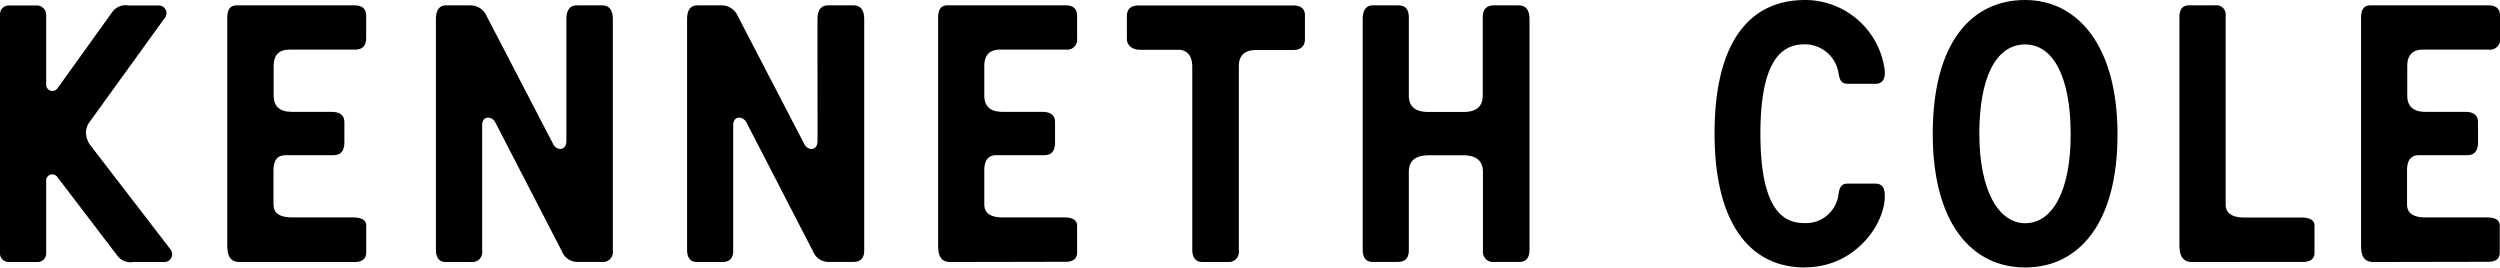
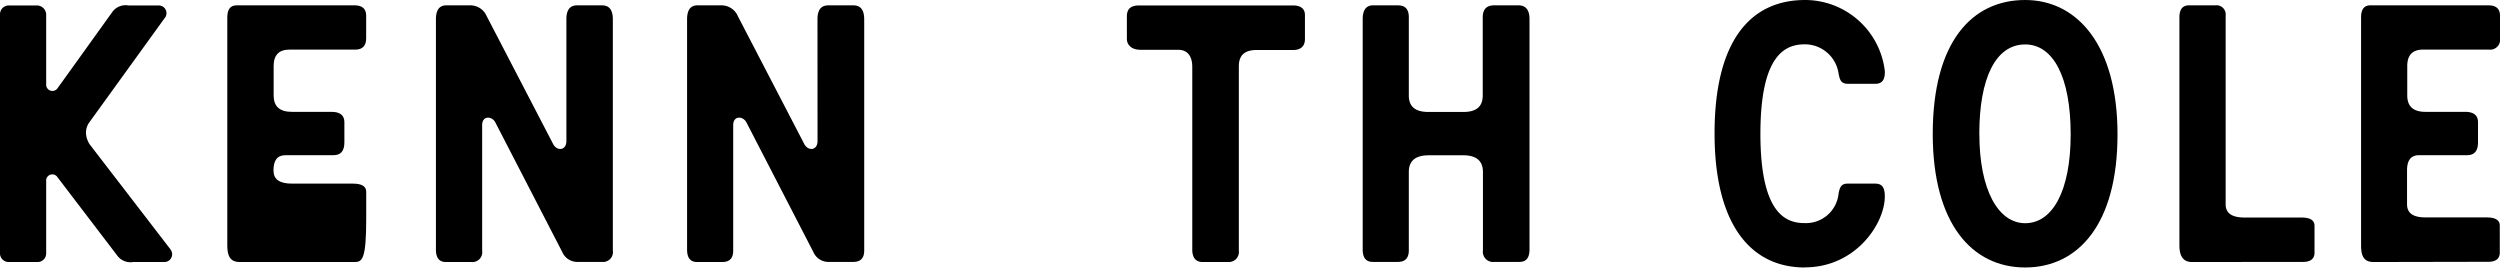
<svg xmlns="http://www.w3.org/2000/svg" viewBox="0 0 457.99 49.02">
-   <path d="M43.92,48c-1.89,0-2.28-1.3-2.28-3.06V3.19c0-1.5.58-2.21,1.69-2.21H65c1.37,0,2.08.65,2.08,1.88V7c0,1.37-.65,2.09-2,2.09H53c-1.89,0-2.87,1-2.87,3v5.4c0,2,1.11,3,3.32,3h7.29c1.57,0,2.35.65,2.35,1.89v3.71c0,1.56-.65,2.34-2,2.34H52.31c-1.49,0-2.21.91-2.21,2.8v6.19c0,1.62,1.11,2.41,3.39,2.41H64.68c1.63,0,2.41.52,2.41,1.49v4.95C67.09,47.4,66.38,48,65,48Z" fill="#000000" />
+   <path d="M43.92,48c-1.89,0-2.28-1.3-2.28-3.06V3.19c0-1.5.58-2.21,1.69-2.21H65c1.37,0,2.08.65,2.08,1.88V7c0,1.37-.65,2.09-2,2.09H53c-1.89,0-2.87,1-2.87,3v5.4c0,2,1.11,3,3.32,3h7.29c1.57,0,2.35.65,2.35,1.89v3.71c0,1.56-.65,2.34-2,2.34H52.31c-1.49,0-2.21.91-2.21,2.8c0,1.62,1.11,2.41,3.39,2.41H64.68c1.63,0,2.41.52,2.41,1.49v4.95C67.09,47.4,66.38,48,65,48Z" fill="#000000" />
  <path d="M103.76,3.52c0-1.7.65-2.54,1.95-2.54h4.56c1.36,0,2,.84,2,2.6V45.9a1.81,1.81,0,0,1-2,2.08H105.9A3,3,0,0,1,103,46.16L90.73,22.4c-.65-1.18-2.4-1.24-2.4.52v23a1.81,1.81,0,0,1-2,2.08H81.68c-1.23,0-1.82-.78-1.82-2.28V3.52c0-1.7.65-2.54,1.89-2.54h4.3a3.26,3.26,0,0,1,3.12,2l12.18,23.44c.71,1.3,2.41,1.17,2.41-.59Z" fill="#000000" />
  <path d="M149.76,3.52c0-1.7.65-2.54,2-2.54h4.56c1.36,0,2,.84,2,2.6V45.9c0,1.37-.65,2.08-2,2.08H151.9A3,3,0,0,1,149,46.16L136.73,22.4c-.65-1.18-2.41-1.24-2.41.52v23c0,1.37-.65,2.08-2,2.08h-4.63c-1.23,0-1.82-.78-1.82-2.28V3.52c0-1.7.65-2.54,1.89-2.54h4.3a3.26,3.26,0,0,1,3.12,2l12.18,23.44c.71,1.3,2.41,1.17,2.41-.59Z" fill="#000000" />
-   <path d="M174.14,48c-1.89,0-2.28-1.3-2.28-3.06V3.19c0-1.5.59-2.21,1.69-2.21h21.69c1.36,0,2.08.65,2.08,1.88V7a1.82,1.82,0,0,1-2,2.09H183.19c-1.89,0-2.87,1-2.87,3v5.4c0,2,1.11,3,3.33,3h7.29c1.56,0,2.34.65,2.34,1.89v3.71q0,2.34-1.95,2.34h-8.79c-1.5,0-2.22.91-2.22,2.8v6.19c0,1.62,1.11,2.41,3.39,2.41h11.2c1.63,0,2.41.52,2.41,1.49v4.95c0,1.11-.72,1.69-2.08,1.69Z" fill="#000000" />
  <path d="M220.31,48c-1.24,0-1.89-.78-1.89-2.27V12.24c0-1.82-.78-3.12-2.6-3.12h-6.9c-1.57,0-2.48-.85-2.48-2V3c0-1.37.72-2,2.22-2h28.25c1.5,0,2.15.71,2.15,1.75V7.16c0,1.37-.85,2-2.15,2h-6.7c-2.35,0-3.26,1.1-3.26,3V45.9A1.85,1.85,0,0,1,225,48Z" fill="#000000" />
  <path d="M261.73,28.45c-2.41,0-3.64,1-3.64,3.06V45.84c0,1.43-.66,2.14-2,2.14h-4.62c-1.24,0-1.83-.78-1.83-2.27V3.52c0-1.7.65-2.54,1.89-2.54h4.56c1.36,0,2,.71,2,2.21V17.51c0,2,1.17,3,3.58,3h6.44c2.35,0,3.52-1,3.52-3V3.19c0-1.5.72-2.21,2.08-2.21h4.49c1.31,0,2,.84,2,2.54V45.71c0,1.49-.59,2.27-1.83,2.27h-4.62a1.87,1.87,0,0,1-2.08-2.14V31.51c0-2-1.17-3.06-3.58-3.06Z" fill="#000000" />
  <path d="M330.64,49c-10,0-16.54-8-16.54-24.55C314.1,7.55,320.61,0,330.7,0a14.73,14.73,0,0,1,14.59,13c.06,1.37-.33,2.35-1.7,2.35h-5.08c-1.36,0-1.49-.92-1.69-1.89a6.24,6.24,0,0,0-6.18-5.34c-3.72,0-8.14,2.08-8.14,16.41,0,15.1,5,16.34,8.14,16.34a6,6,0,0,0,6.18-5.41c.2-1,.39-1.82,1.63-1.82h5.08c1.36,0,1.76.85,1.76,2.34,0,5-5.34,13-14.65,13" fill="#000000" />
  <path d="M362.61,24.55c0,10.22,3.45,16.34,8.4,16.34s8.33-5.8,8.33-16.28S376.15,8.14,371,8.14c-5.41,0-8.4,6.18-8.4,16.41m25.32.06C387.93,41.08,380.71,49,371,49s-16.93-8-16.93-24.48C354.08,7.68,361.24,0,371,0c9.44,0,16.92,8.14,16.92,24.61" fill="#000000" />
  <path d="M401.54,48c-1.89,0-2.28-1.56-2.28-3.06V3.19c0-1.5.59-2.21,1.76-2.21h4.82a1.68,1.68,0,0,1,1.89,1.88V37.44c0,1.62,1.17,2.41,3.45,2.41H421.6c1.62,0,2.41.52,2.41,1.49v4.95c0,1.11-.72,1.69-2.09,1.69Z" fill="#000000" />
  <path d="M434.82,48c-1.89,0-2.28-1.3-2.28-3.06V3.19c0-1.5.58-2.21,1.69-2.21h21.68c1.37,0,2.08.65,2.08,1.88V7a1.82,1.82,0,0,1-2,2.09H443.86c-1.88,0-2.86,1-2.86,3v5.4c0,2,1.11,3,3.32,3h7.29c1.56,0,2.35.65,2.35,1.89v3.71c0,1.56-.66,2.34-2,2.34h-8.79c-1.49,0-2.21.91-2.21,2.8v6.19c0,1.62,1.11,2.41,3.39,2.41h11.19c1.63,0,2.41.52,2.41,1.49v4.95c0,1.11-.71,1.69-2.08,1.69Z" fill="#000000" />
  <path d="M31.19,45.63,16.47,26.5a4.09,4.09,0,0,1-.72-2.15,3.24,3.24,0,0,1,.66-2l13.73-19A1.41,1.41,0,0,0,29.06,1H23.52a3,3,0,0,0-2.86,1.08L10.55,16.15a1.14,1.14,0,0,1-2.09-.66V2.67A1.71,1.71,0,0,0,6.77,1H1.56A1.61,1.61,0,0,0,0,2.67V46.29A1.59,1.59,0,0,0,1.63,48H6.77a1.58,1.58,0,0,0,1.69-1.62V33.2a1.13,1.13,0,0,1,2.09-.71l11,14.42A3,3,0,0,0,24.4,48h5.71a1.42,1.42,0,0,0,1.08-2.35" fill="#000000" />
</svg>